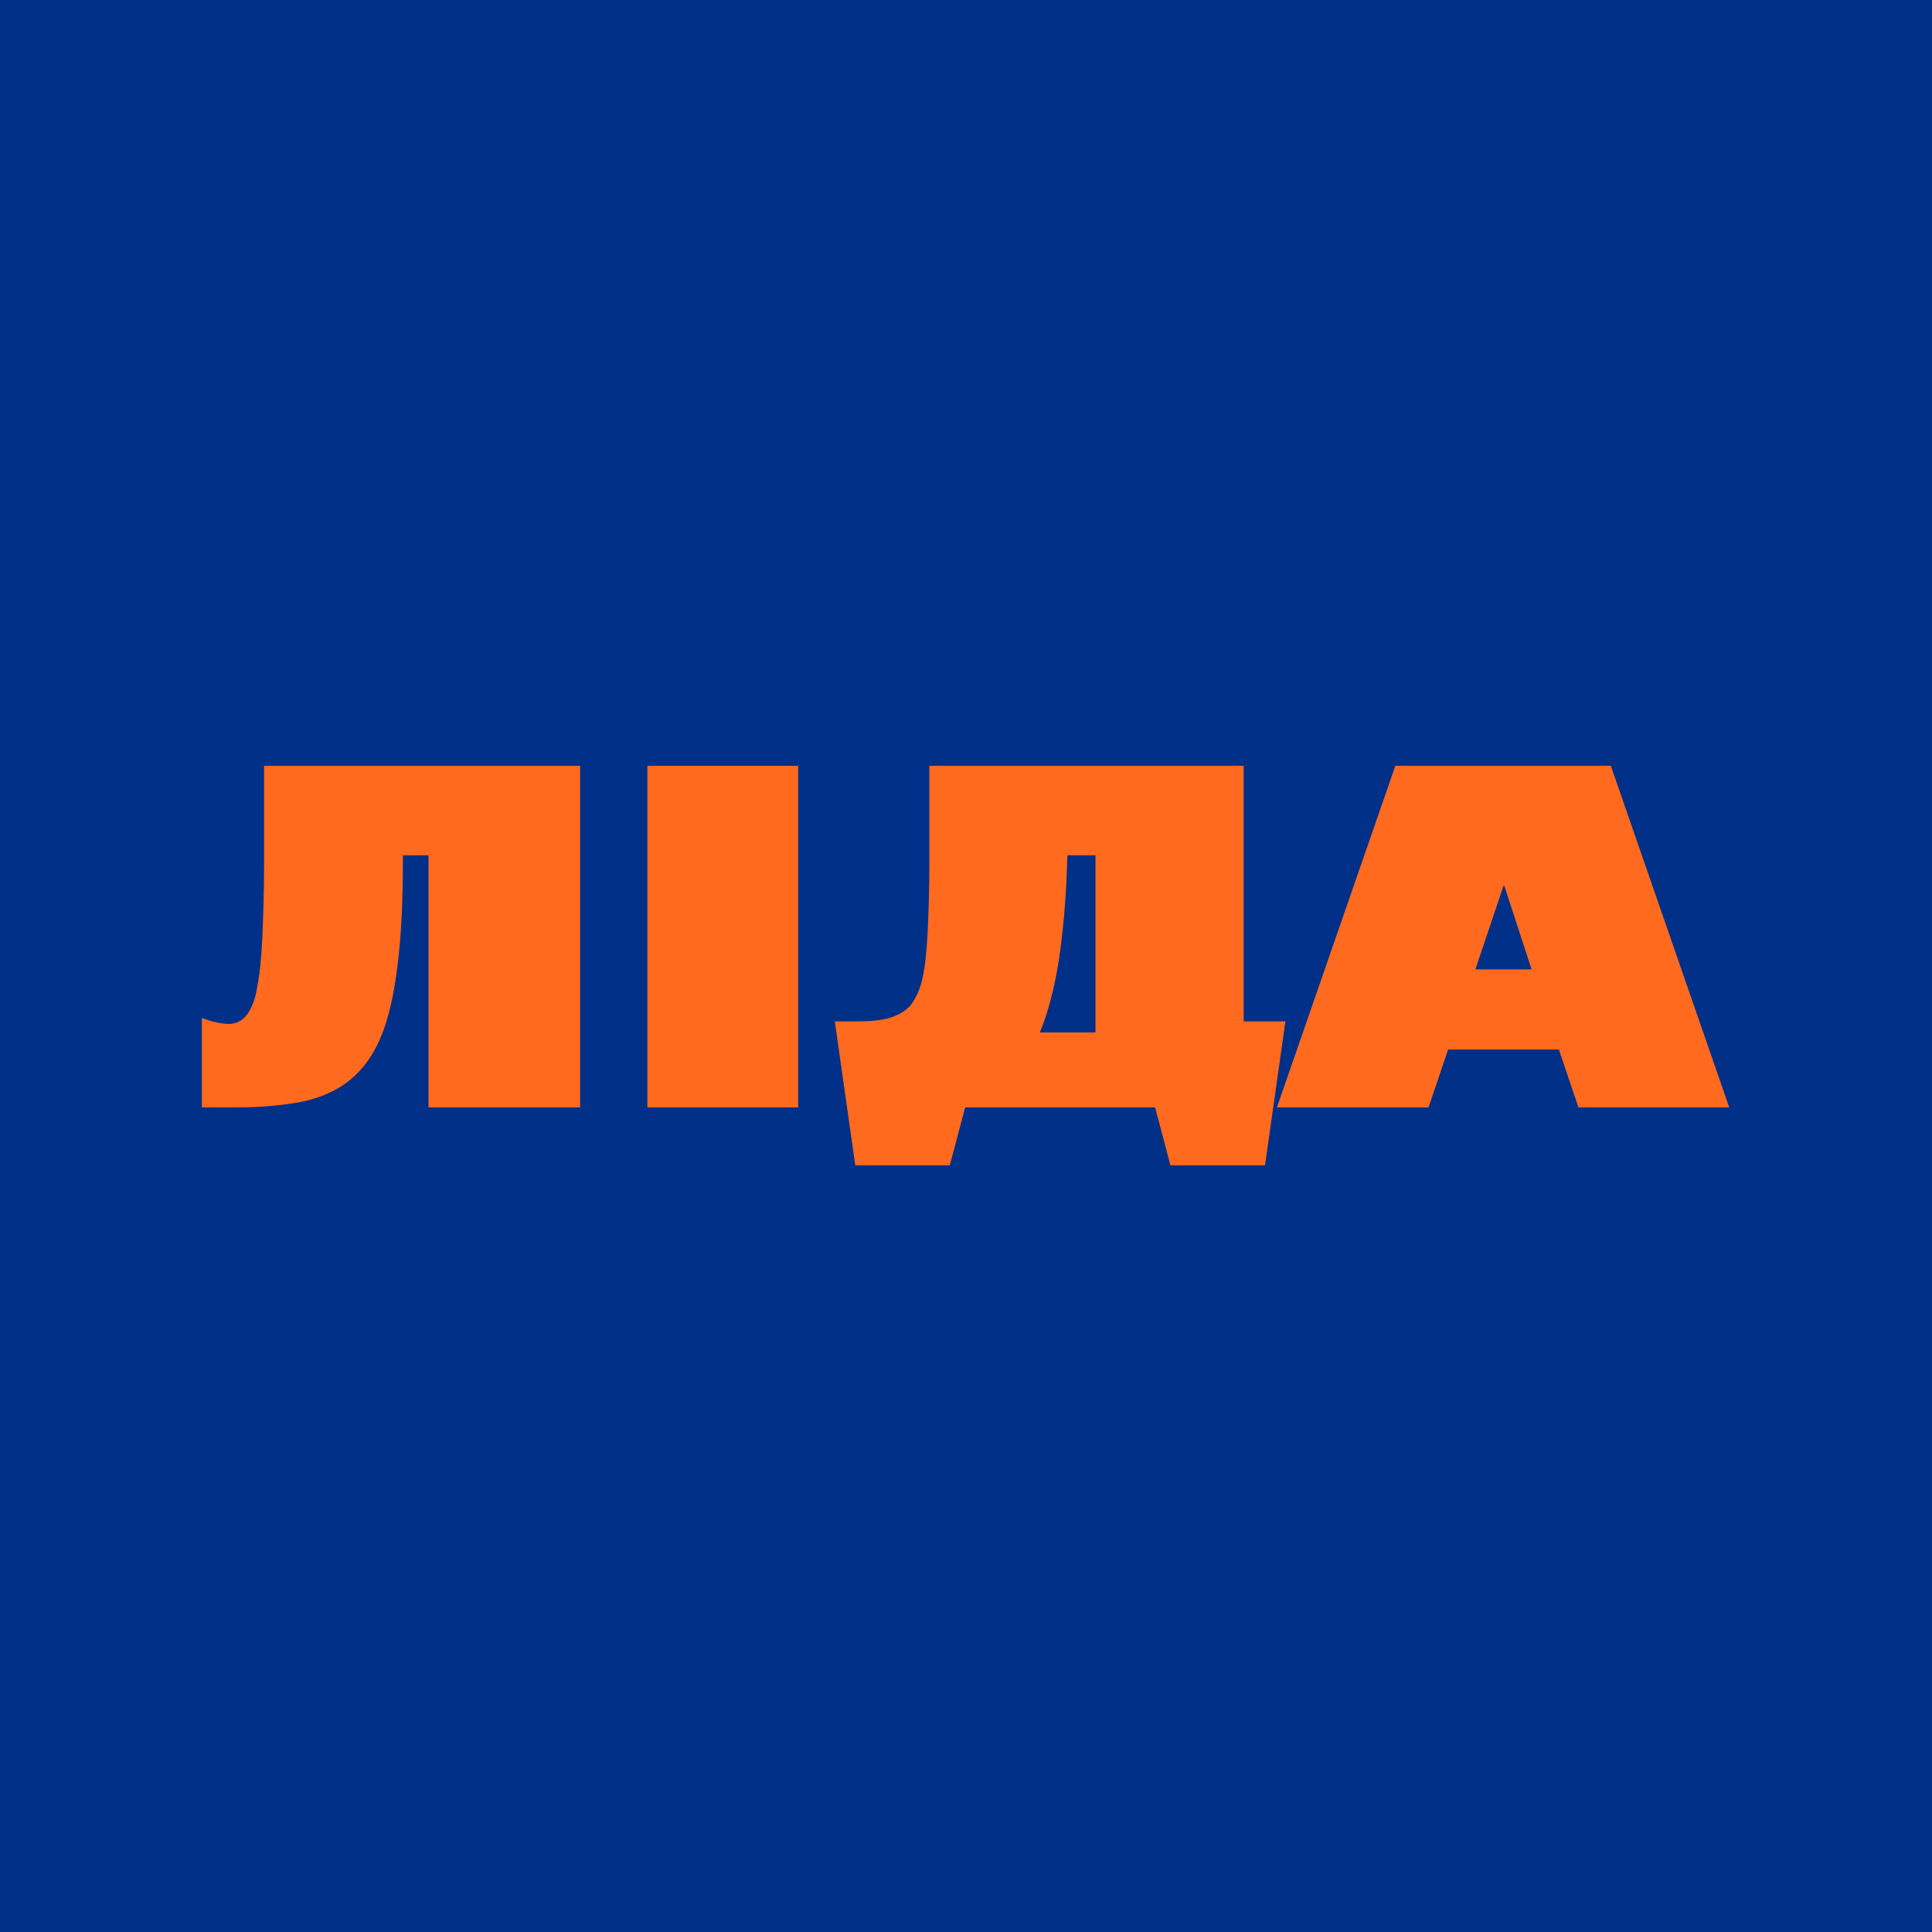
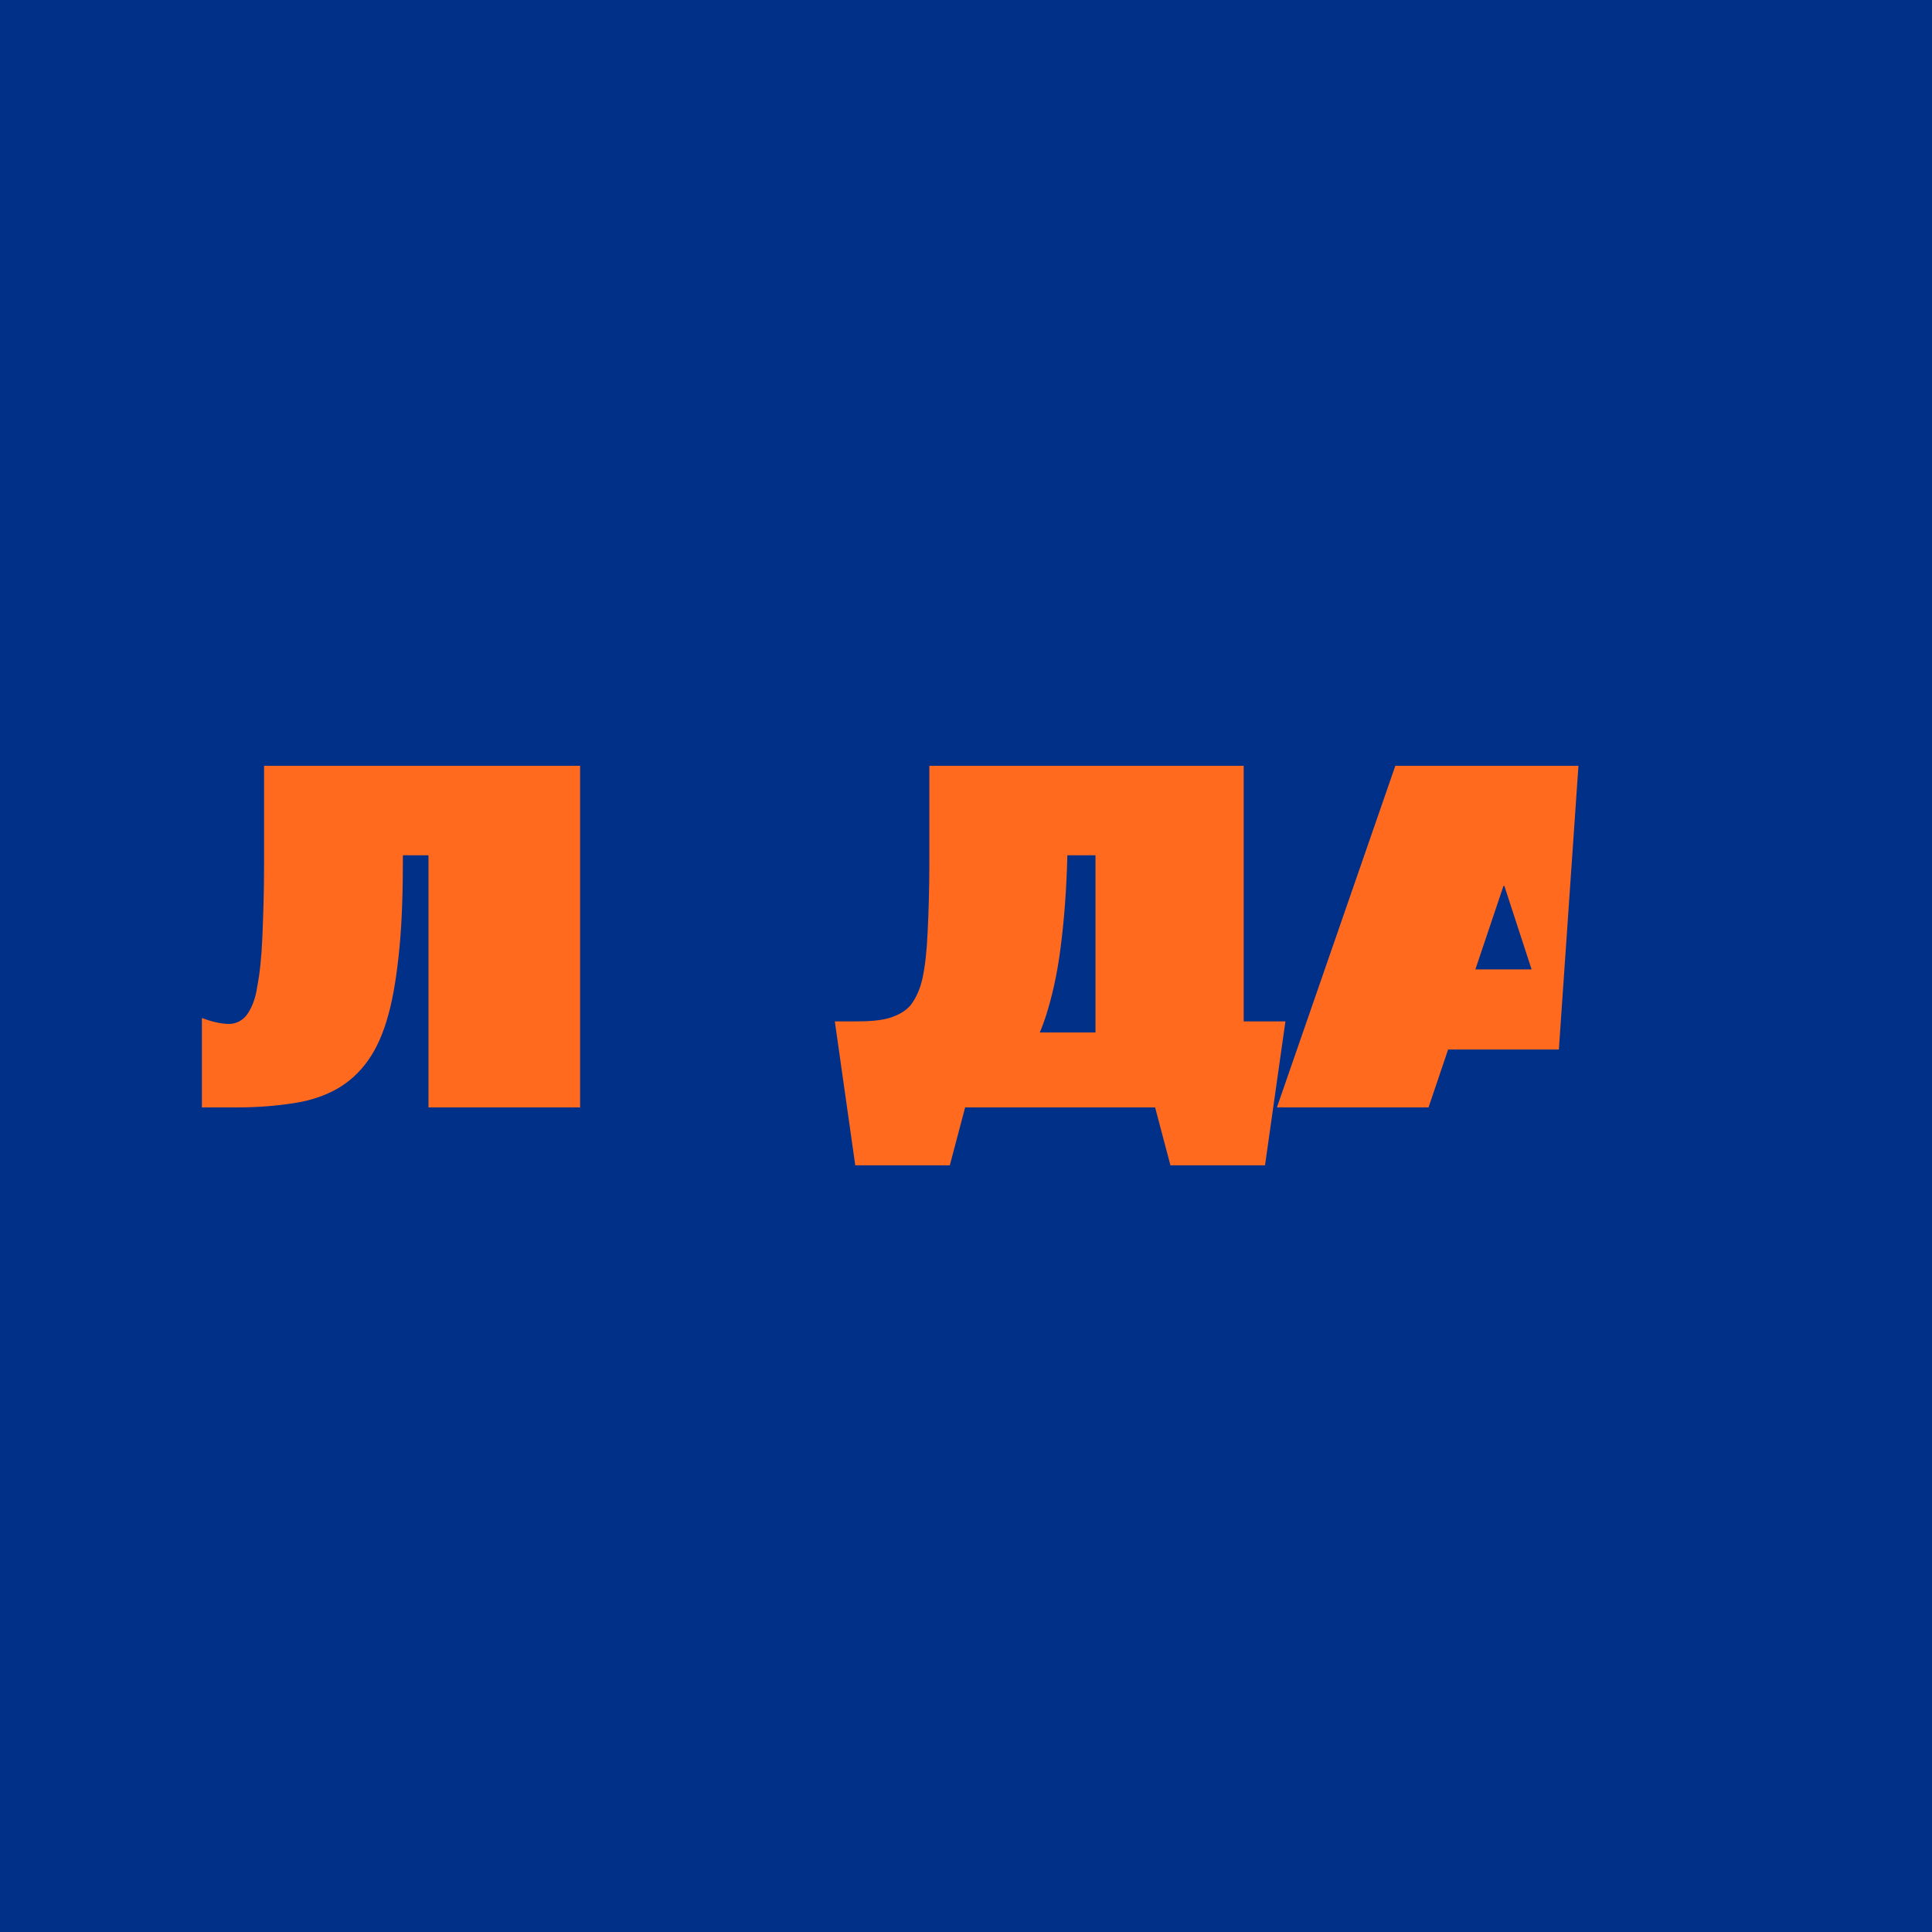
<svg xmlns="http://www.w3.org/2000/svg" width="60" height="60" viewBox="0 0 60 60" fill="none">
  <path d="M60 0H0V60H60V0Z" fill="#003088" />
  <path d="M18.016 23.783V34.392H13.307V26.561H12.513C12.513 27.646 12.486 28.598 12.407 29.418C12.328 30.238 12.222 30.926 12.063 31.508C11.905 32.09 11.693 32.566 11.428 32.937C11.164 33.307 10.846 33.598 10.476 33.81C10.105 34.021 9.656 34.18 9.127 34.259C8.624 34.339 8.016 34.392 7.354 34.392H6.27V31.614C6.613 31.746 6.904 31.799 7.116 31.799C7.328 31.799 7.539 31.693 7.672 31.508C7.804 31.323 7.936 31.032 7.989 30.635C8.068 30.238 8.121 29.736 8.148 29.101C8.174 28.466 8.201 27.725 8.201 26.852C8.201 25.979 8.201 24.947 8.201 23.783H18.016Z" fill="#FF6A1F" />
-   <path d="M24.788 23.783V34.392H20.105V23.783H24.788Z" fill="#FF6A1F" />
  <path d="M28.069 31.72L29.973 34.392L29.497 36.191H26.561L25.926 31.72H28.069ZM26.402 31.72H30.079L30.926 32.064H34.63L35.873 31.72H39.233V34.392H26.402V31.72ZM38.624 23.783V34.392H34.021V26.561H33.148C33.122 27.672 33.042 28.625 32.936 29.445C32.831 30.265 32.672 30.953 32.487 31.535C32.301 32.117 32.063 32.593 31.799 32.963C31.534 33.334 31.19 33.625 30.82 33.836C30.45 34.048 30.026 34.207 29.577 34.286C29.1 34.365 28.598 34.392 28.016 34.392H26.587V31.72C27.01 31.72 27.354 31.693 27.619 31.614C27.883 31.535 28.122 31.402 28.28 31.217C28.439 31.006 28.571 30.741 28.651 30.371C28.73 30 28.783 29.524 28.809 28.942C28.836 28.36 28.862 27.646 28.862 26.799C28.862 25.953 28.862 24.947 28.862 23.783H38.624ZM39.92 31.72L39.286 36.191H36.349L35.873 34.392L37.778 31.72H39.92Z" fill="#FF6A1F" />
-   <path d="M50.026 23.783L53.703 34.392H49.02L48.412 32.593H44.973L44.364 34.392H39.655L43.333 23.783H50.026ZM45.819 30.106H47.565L46.719 27.513H46.692L45.819 30.106Z" fill="#FF6A1F" />
+   <path d="M50.026 23.783H49.02L48.412 32.593H44.973L44.364 34.392H39.655L43.333 23.783H50.026ZM45.819 30.106H47.565L46.719 27.513H46.692L45.819 30.106Z" fill="#FF6A1F" />
</svg>